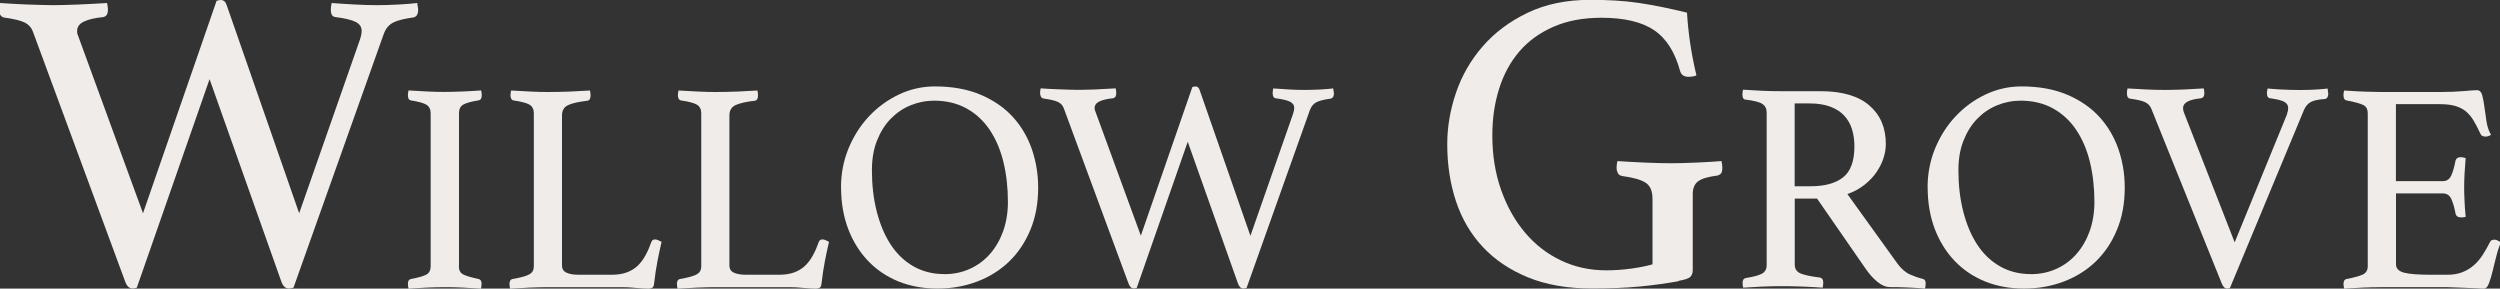
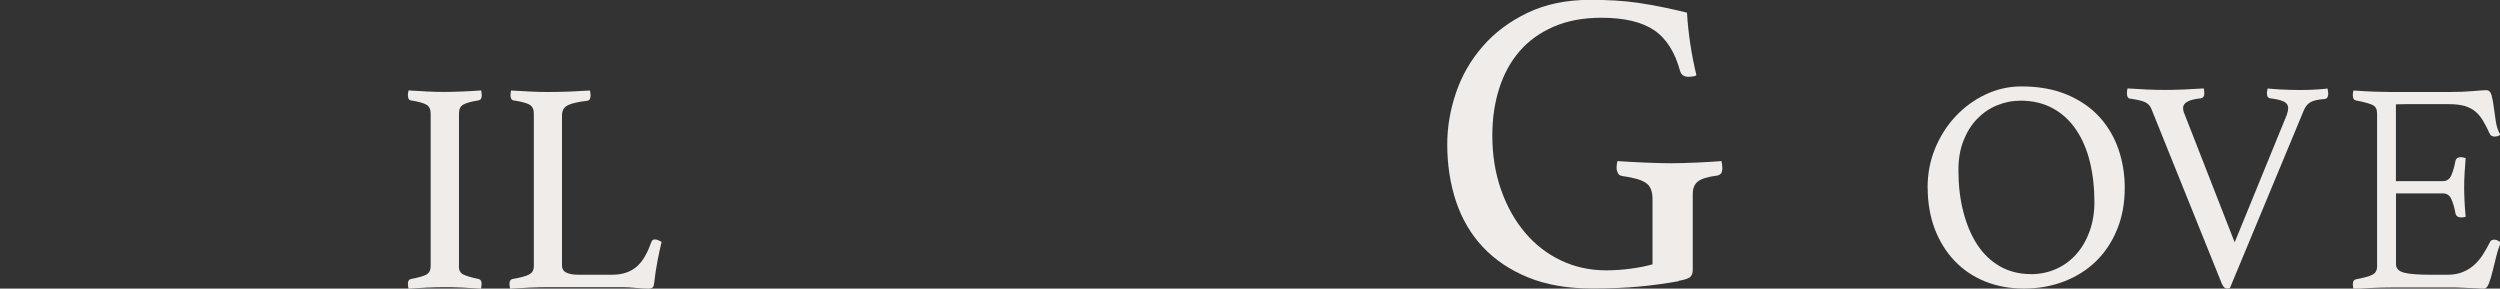
<svg xmlns="http://www.w3.org/2000/svg" id="logos" viewBox="0 0 300 34.63">
  <rect x="0" y="0" width="300" height="34.63" fill="#333333" stroke="none" />
  <defs>
    <style>
      .cls-1 {
        fill: #efecea;
      }
    </style>
  </defs>
-   <path class="cls-1" d="M25.99.1c.21-.07.38-.1.51-.1.34,0,.58.22.72.67l8.68,24.92,7.3-20.86c.07-.21.12-.39.15-.57.03-.17.05-.33.05-.46,0-.48-.25-.84-.74-1.08-.5-.24-1.29-.43-2.39-.57-.38-.03-.57-.32-.57-.87,0-.27.03-.55.1-.82.89.07,1.82.13,2.8.18.98.05,1.84.08,2.6.08.82,0,1.7-.03,2.65-.08.94-.05,1.69-.11,2.23-.18,0,.1.02.24.05.41.03.17.05.31.05.41,0,.55-.21.86-.62.92-1.03.14-1.81.33-2.34.59-.53.26-.92.71-1.16,1.36l-10.84,30.47c-.21.07-.39.1-.57.1-.41,0-.72-.31-.92-.92l-8.58-24.2-8.73,25.02c-.14.07-.31.1-.51.1-.41,0-.72-.31-.92-.92L3.95,3.8c-.17-.48-.49-.84-.95-1.08-.46-.24-1.31-.45-2.54-.62-.38-.1-.57-.43-.57-.98C-.11.96-.07.7,0,.36c.48.03,1,.07,1.57.1s1.13.06,1.7.08c.57.02,1.11.03,1.64.05.53.02,1,.03,1.41.03.86,0,1.89-.03,3.11-.08,1.22-.05,2.35-.11,3.42-.18.07.34.1.62.1.82,0,.51-.19.8-.57.87-.99.1-1.77.28-2.31.54-.55.26-.82.64-.82,1.16,0,.21.05.41.15.62l7.76,21.22L25.99.1Z" />
  <path class="cls-1" d="M55.06,31.93c0,.48.17.81.5.99.34.18.96.37,1.87.56.24.05.36.24.36.58,0,.14-.02.34-.07.58-.74-.05-1.49-.09-2.23-.13-.74-.04-1.45-.05-2.12-.05s-1.36.02-2.14.05c-.78.04-1.52.08-2.21.13-.05-.24-.07-.43-.07-.58,0-.34.12-.53.36-.58.91-.17,1.54-.35,1.87-.54.34-.19.5-.53.5-1.01V13.6c0-.48-.17-.82-.5-1.03-.34-.2-.96-.38-1.87-.52-.14-.02-.24-.1-.29-.22-.05-.12-.07-.25-.07-.4s.02-.34.07-.58c.72.05,1.47.09,2.25.13.78.04,1.48.05,2.11.05s1.29-.02,2.07-.05,1.54-.08,2.29-.13c.05.24.07.43.07.58,0,.36-.12.56-.36.61-.91.14-1.54.32-1.87.52-.34.2-.5.55-.5,1.03v18.32Z" />
  <path class="cls-1" d="M67.44,31.86c0,.41.18.7.54.86.36.17.85.25,1.48.25h3.92c.7,0,1.3-.09,1.8-.27.5-.18.94-.44,1.3-.77.36-.34.68-.75.95-1.24.28-.49.52-1.05.74-1.67.07-.19.22-.29.43-.29.12,0,.25.03.38.09.13.06.27.13.41.2-.17.72-.33,1.48-.49,2.29-.16.8-.29,1.71-.41,2.72-.02.26-.1.43-.22.5-.12.07-.26.11-.43.11-.41,0-.92-.03-1.53-.09-.61-.06-1.15-.09-1.6-.09h-9c-.55,0-1.25.02-2.09.05-.84.04-1.64.08-2.41.13-.05-.24-.07-.43-.07-.58,0-.34.12-.53.36-.58.98-.17,1.66-.35,2.02-.56.36-.2.54-.52.54-.95V13.6c0-.48-.17-.82-.5-1.03-.34-.2-.98-.38-1.94-.52-.12-.02-.21-.09-.27-.2-.06-.11-.09-.23-.09-.38,0-.17.02-.37.07-.61.82.05,1.62.09,2.41.13s1.46.05,2.02.05c.82,0,1.68-.02,2.59-.05.91-.04,1.73-.08,2.45-.13.05.24.07.43.07.58,0,.41-.13.62-.4.65-1.03.12-1.79.29-2.29.52-.49.23-.74.64-.74,1.24v18Z" />
-   <path class="cls-1" d="M87.53,31.86c0,.41.18.7.54.86.36.17.85.25,1.48.25h3.92c.7,0,1.3-.09,1.8-.27.5-.18.94-.44,1.3-.77.36-.34.68-.75.95-1.24.28-.49.52-1.05.74-1.67.07-.19.22-.29.43-.29.12,0,.25.03.38.09.13.06.27.13.41.2-.17.72-.33,1.48-.49,2.29-.16.8-.29,1.71-.41,2.72-.02.26-.1.43-.22.5-.12.07-.26.11-.43.11-.41,0-.92-.03-1.53-.09-.61-.06-1.15-.09-1.6-.09h-9c-.55,0-1.25.02-2.09.05-.84.04-1.64.08-2.41.13-.05-.24-.07-.43-.07-.58,0-.34.12-.53.36-.58.98-.17,1.66-.35,2.02-.56.36-.2.54-.52.54-.95V13.6c0-.48-.17-.82-.5-1.03-.34-.2-.98-.38-1.94-.52-.12-.02-.21-.09-.27-.2-.06-.11-.09-.23-.09-.38,0-.17.02-.37.07-.61.82.05,1.62.09,2.41.13s1.46.05,2.02.05c.82,0,1.68-.02,2.59-.05.91-.04,1.73-.08,2.45-.13.05.24.07.43.07.58,0,.41-.13.62-.4.65-1.03.12-1.79.29-2.29.52-.49.23-.74.64-.74,1.24v18Z" />
-   <path class="cls-1" d="M100.92,22.5c0-1.66.3-3.22.9-4.68.6-1.46,1.42-2.75,2.45-3.85,1.03-1.1,2.23-1.98,3.6-2.63,1.37-.65,2.81-.97,4.32-.97,2.09,0,3.91.33,5.47.99s2.85,1.55,3.87,2.66c1.02,1.12,1.78,2.41,2.29,3.87.5,1.46.76,3,.76,4.61,0,1.9-.31,3.59-.94,5.09-.62,1.5-1.48,2.77-2.57,3.82-1.09,1.04-2.38,1.84-3.85,2.39s-3.05.83-4.73.83-3.26-.29-4.68-.86c-1.42-.58-2.63-1.4-3.65-2.47-1.02-1.07-1.81-2.35-2.38-3.83-.56-1.49-.85-3.14-.85-4.97ZM113.31,32.9c1.13,0,2.16-.22,3.1-.65.94-.43,1.74-1.03,2.41-1.8.67-.77,1.19-1.68,1.57-2.74.37-1.06.56-2.21.56-3.46,0-1.73-.18-3.33-.54-4.81-.36-1.48-.91-2.76-1.64-3.85-.73-1.09-1.66-1.95-2.77-2.57-1.12-.62-2.42-.94-3.91-.94-.98,0-1.93.19-2.83.56s-1.69.91-2.38,1.62-1.23,1.58-1.64,2.61c-.41,1.03-.61,2.22-.61,3.56,0,1.78.19,3.43.58,4.95s.94,2.84,1.67,3.96c.73,1.12,1.64,1.99,2.72,2.61,1.08.62,2.32.94,3.71.94Z" />
-   <path class="cls-1" d="M143.11,10.44c.14-.05.26-.07.36-.07.24,0,.41.16.5.47l6.08,17.46,5.11-14.62c.05-.14.08-.28.11-.4.02-.12.04-.23.04-.32,0-.34-.17-.59-.52-.76-.35-.17-.91-.3-1.67-.4-.26-.02-.4-.23-.4-.61,0-.19.02-.38.07-.58.62.05,1.28.09,1.96.13.68.04,1.29.05,1.82.05.58,0,1.19-.02,1.85-.05.66-.04,1.18-.08,1.57-.13,0,.07.01.17.04.29.02.12.04.22.04.29,0,.38-.14.6-.43.65-.72.1-1.27.23-1.64.41-.37.18-.64.5-.81.95l-7.6,21.35c-.14.05-.28.07-.4.07-.29,0-.5-.22-.65-.65l-6.01-16.96-6.12,17.53c-.1.05-.22.07-.36.07-.29,0-.5-.22-.65-.65l-7.74-20.95c-.12-.34-.34-.59-.67-.76-.32-.17-.92-.31-1.78-.43-.26-.07-.4-.3-.4-.68,0-.12.02-.3.07-.54.34.02.7.05,1.1.07s.79.04,1.19.05c.4.01.78.02,1.15.04.37.01.7.02.99.02.6,0,1.33-.02,2.18-.05.85-.04,1.65-.08,2.39-.13.05.24.07.43.07.58,0,.36-.13.56-.4.61-.7.07-1.24.2-1.62.38-.38.18-.58.45-.58.81,0,.14.04.29.11.43l5.44,14.87,6.19-17.86Z" />
  <path class="cls-1" d="M201.41,33.75c-1.54.27-3.12.49-4.73.64-1.61.15-3.49.23-5.65.23-2.95,0-5.51-.45-7.68-1.34-2.17-.89-3.98-2.11-5.42-3.65-1.44-1.54-2.51-3.37-3.21-5.47-.7-2.11-1.05-4.39-1.05-6.86,0-2.06.35-4.11,1.05-6.17.7-2.06,1.76-3.9,3.19-5.55,1.42-1.64,3.21-2.99,5.37-4.03,2.16-1.04,4.68-1.57,7.55-1.57,1.03,0,2.01.03,2.95.08.94.05,1.88.15,2.8.28.93.14,1.86.3,2.8.49.94.19,1.96.42,3.06.69.07,1.2.2,2.44.39,3.72s.44,2.54.74,3.78c-.07.07-.2.12-.41.15-.21.03-.38.05-.51.05-.55,0-.89-.22-1.03-.67-.62-2.29-1.66-3.94-3.13-4.93-1.47-.99-3.58-1.49-6.32-1.49-2.19,0-4.11.36-5.75,1.08-1.64.72-3.01,1.7-4.08,2.95-1.08,1.25-1.89,2.74-2.44,4.47-.55,1.73-.82,3.6-.82,5.63,0,2.36.35,4.54,1.05,6.52.7,1.99,1.66,3.7,2.88,5.14s2.65,2.55,4.32,3.34c1.66.79,3.47,1.18,5.42,1.18.99,0,2-.07,3.01-.21,1.01-.14,1.86-.31,2.54-.51v-7.86c0-.93-.27-1.57-.82-1.93-.55-.36-1.47-.62-2.77-.8-.27-.03-.46-.15-.57-.36-.1-.21-.15-.41-.15-.62,0-.27.03-.55.1-.82.99.07,2.09.13,3.29.18,1.2.05,2.24.08,3.13.08s1.91-.03,3.06-.08c1.15-.05,2.15-.11,3.01-.18.07.34.1.62.1.82,0,.34-.06.57-.18.69-.12.12-.27.2-.44.23-1.1.14-1.86.37-2.29.69-.43.33-.64.83-.64,1.52v9.14c0,.31-.09.57-.26.77s-.65.38-1.44.51Z" />
-   <path class="cls-1" d="M218.03,23.83h-2.66v7.92c0,.53.25.89.74,1.08.49.19,1.24.35,2.25.47.29.05.43.25.43.61,0,.17-.02.37-.07.61-.65-.05-1.43-.09-2.36-.13-.92-.04-1.83-.05-2.72-.05-.62,0-1.34.02-2.16.05-.82.04-1.58.08-2.3.13-.05-.24-.07-.43-.07-.58,0-.34.13-.53.4-.58.91-.14,1.55-.32,1.93-.52.37-.2.56-.55.56-1.03V13.5c0-.46-.17-.8-.52-1.03-.35-.23-1.03-.4-2.03-.52-.24-.02-.36-.23-.36-.61,0-.14.02-.34.07-.58.72.05,1.46.09,2.23.13.77.04,1.5.05,2.2.05h4.86c2.59,0,4.55.57,5.87,1.71,1.32,1.14,1.98,2.68,1.98,4.63,0,.53-.09,1.08-.27,1.66-.18.58-.46,1.14-.83,1.69-.37.55-.85,1.06-1.44,1.53-.59.47-1.28.85-2.07,1.13l6.01,8.35c.46.62.96,1.06,1.51,1.3.55.24,1.07.42,1.55.54.22.05.32.22.32.5,0,.19-.02.41-.07.65-.55-.05-1.22-.09-2.02-.13s-1.52-.05-2.2-.05c-.5,0-1.01-.22-1.53-.65s-1-.98-1.46-1.66l-5.76-8.32ZM217.27,22.35c1.68,0,2.98-.35,3.89-1.06.91-.71,1.37-1.95,1.37-3.73,0-.74-.1-1.43-.29-2.05-.19-.62-.5-1.16-.92-1.62-.42-.46-.97-.82-1.66-1.08-.68-.26-1.52-.4-2.5-.4h-1.8v9.94h1.91Z" />
  <path class="cls-1" d="M231.31,22.5c0-1.66.3-3.22.9-4.68.6-1.46,1.42-2.75,2.45-3.85,1.03-1.1,2.23-1.98,3.6-2.63,1.37-.65,2.81-.97,4.32-.97,2.09,0,3.91.33,5.47.99s2.85,1.55,3.87,2.66c1.02,1.12,1.78,2.41,2.29,3.87.5,1.46.76,3,.76,4.61,0,1.9-.31,3.59-.94,5.09-.62,1.5-1.48,2.77-2.57,3.82-1.09,1.04-2.38,1.84-3.85,2.39s-3.05.83-4.73.83-3.26-.29-4.68-.86c-1.42-.58-2.63-1.4-3.65-2.47-1.02-1.07-1.81-2.35-2.38-3.83-.56-1.49-.85-3.14-.85-4.97ZM243.69,32.9c1.13,0,2.16-.22,3.1-.65.94-.43,1.74-1.03,2.41-1.8.67-.77,1.19-1.68,1.57-2.74.37-1.06.56-2.21.56-3.46,0-1.73-.18-3.33-.54-4.81-.36-1.48-.91-2.76-1.64-3.85-.73-1.09-1.66-1.95-2.77-2.57-1.12-.62-2.42-.94-3.91-.94-.98,0-1.93.19-2.83.56s-1.69.91-2.38,1.62-1.23,1.58-1.64,2.61c-.41,1.03-.61,2.22-.61,3.56,0,1.78.19,3.43.58,4.95s.94,2.84,1.67,3.96c.73,1.12,1.64,1.99,2.72,2.61,1.08.62,2.32.94,3.71.94Z" />
  <path class="cls-1" d="M274.44,13.68c.1-.26.14-.5.14-.72,0-.34-.17-.59-.5-.76-.34-.17-.88-.3-1.62-.4-.29-.02-.43-.23-.43-.61,0-.12.01-.23.04-.32,0-.07.01-.16.04-.25.05,0,.2.01.47.04.26.02.58.05.95.07.37.02.77.04,1.21.05.43.01.84.02,1.22.02.79,0,1.52-.02,2.18-.07.66-.05,1.05-.08,1.17-.11,0,.07.01.16.04.25,0,.07,0,.14.02.2.01.06.02.11.02.16,0,.38-.13.6-.4.65-.77.05-1.33.17-1.69.36-.36.19-.64.52-.83.97l-8.89,21.38s-.1,0-.16.02c-.06.01-.11.02-.16.02-.26,0-.48-.2-.65-.61l-8.46-20.99c-.14-.34-.38-.59-.72-.76-.34-.17-.94-.31-1.8-.43-.26-.02-.4-.24-.4-.65,0-.19.02-.38.07-.58.72.05,1.5.09,2.34.13.84.04,1.57.05,2.2.05s1.33-.02,2.2-.05c.86-.04,1.67-.08,2.41-.13.05.24.07.43.07.58,0,.36-.14.56-.43.61-1.42.14-2.12.53-2.12,1.15,0,.17.02.32.07.47l6.12,15.66,6.3-15.41Z" />
-   <path class="cls-1" d="M287.51,12.52v9.22h5.62c.48,0,.82-.23,1.03-.7.2-.47.37-1.04.49-1.71.07-.31.29-.47.65-.47.07,0,.17.01.29.04.12.02.22.05.29.07-.05.53-.09,1.13-.13,1.8-.04.67-.05,1.26-.05,1.76,0,.41.01.91.04,1.49.02.59.07,1.25.14,2-.19.05-.37.07-.54.07-.38,0-.61-.16-.68-.47-.12-.67-.28-1.24-.49-1.71-.2-.47-.55-.7-1.03-.7h-5.62v8.5c0,.5.32.84.97,1.01.65.17,1.72.25,3.2.25h1.98c.7,0,1.3-.1,1.82-.31.52-.2.97-.48,1.37-.83.4-.35.75-.76,1.06-1.24.31-.48.61-1.01.9-1.58.07-.17.25-.25.54-.25.12,0,.25.04.38.11.13.07.26.14.38.22-.22.46-.4,1-.56,1.64-.16.64-.31,1.24-.45,1.82-.14.58-.29,1.07-.45,1.48-.16.41-.35.61-.59.61-.19,0-.47-.01-.83-.04-.36-.02-.75-.04-1.17-.05s-.85-.03-1.28-.05c-.43-.02-.8-.04-1.12-.04h-7.88c-.7,0-1.44.02-2.23.05-.79.04-1.55.08-2.27.13-.05-.24-.07-.43-.07-.58,0-.34.12-.53.36-.58.91-.17,1.57-.35,1.96-.54.4-.19.59-.53.59-1.01V13.6c0-.48-.17-.81-.52-.99-.35-.18-1.03-.37-2.03-.56-.24-.05-.36-.25-.36-.61,0-.12,0-.22.02-.31.01-.08.03-.17.05-.27,1.03.07,1.9.12,2.59.14.7.02,1.32.04,1.87.04h7.09c1.08,0,2.02-.04,2.81-.11.79-.07,1.32-.11,1.58-.11.31,0,.52.2.63.59s.2.87.27,1.42c.07.55.16,1.14.25,1.76.1.62.28,1.15.54,1.58-.19.14-.41.22-.65.22-.31,0-.52-.11-.61-.32-.29-.62-.56-1.16-.83-1.6-.26-.44-.57-.81-.92-1.1-.35-.29-.77-.5-1.26-.65-.49-.14-1.1-.22-1.82-.22h-5.33Z" />
+   <path class="cls-1" d="M287.51,12.52v9.22h5.62c.48,0,.82-.23,1.03-.7.2-.47.37-1.04.49-1.71.07-.31.29-.47.65-.47.07,0,.17.01.29.04.12.02.22.05.29.07-.05.53-.09,1.13-.13,1.8-.04.67-.05,1.26-.05,1.76,0,.41.01.91.04,1.49.02.59.07,1.25.14,2-.19.05-.37.07-.54.07-.38,0-.61-.16-.68-.47-.12-.67-.28-1.24-.49-1.71-.2-.47-.55-.7-1.03-.7h-5.62v8.5c0,.5.32.84.97,1.01.65.17,1.72.25,3.2.25h1.98c.7,0,1.3-.1,1.82-.31.52-.2.97-.48,1.37-.83.4-.35.75-.76,1.06-1.24.31-.48.61-1.01.9-1.58.07-.17.25-.25.54-.25.12,0,.25.04.38.11.13.07.26.14.38.22-.22.46-.4,1-.56,1.64-.16.64-.31,1.24-.45,1.82-.14.58-.29,1.07-.45,1.48-.16.41-.35.61-.59.61-.19,0-.47-.01-.83-.04-.36-.02-.75-.04-1.17-.05s-.85-.03-1.28-.05h-7.88c-.7,0-1.44.02-2.23.05-.79.04-1.55.08-2.27.13-.05-.24-.07-.43-.07-.58,0-.34.12-.53.36-.58.91-.17,1.57-.35,1.96-.54.4-.19.59-.53.59-1.01V13.6c0-.48-.17-.81-.52-.99-.35-.18-1.03-.37-2.03-.56-.24-.05-.36-.25-.36-.61,0-.12,0-.22.02-.31.01-.08.03-.17.05-.27,1.03.07,1.9.12,2.59.14.7.02,1.32.04,1.87.04h7.09c1.08,0,2.02-.04,2.81-.11.79-.07,1.32-.11,1.58-.11.31,0,.52.2.63.59s.2.87.27,1.42c.07.55.16,1.14.25,1.76.1.62.28,1.15.54,1.58-.19.14-.41.22-.65.22-.31,0-.52-.11-.61-.32-.29-.62-.56-1.16-.83-1.6-.26-.44-.57-.81-.92-1.1-.35-.29-.77-.5-1.26-.65-.49-.14-1.1-.22-1.82-.22h-5.33Z" />
</svg>